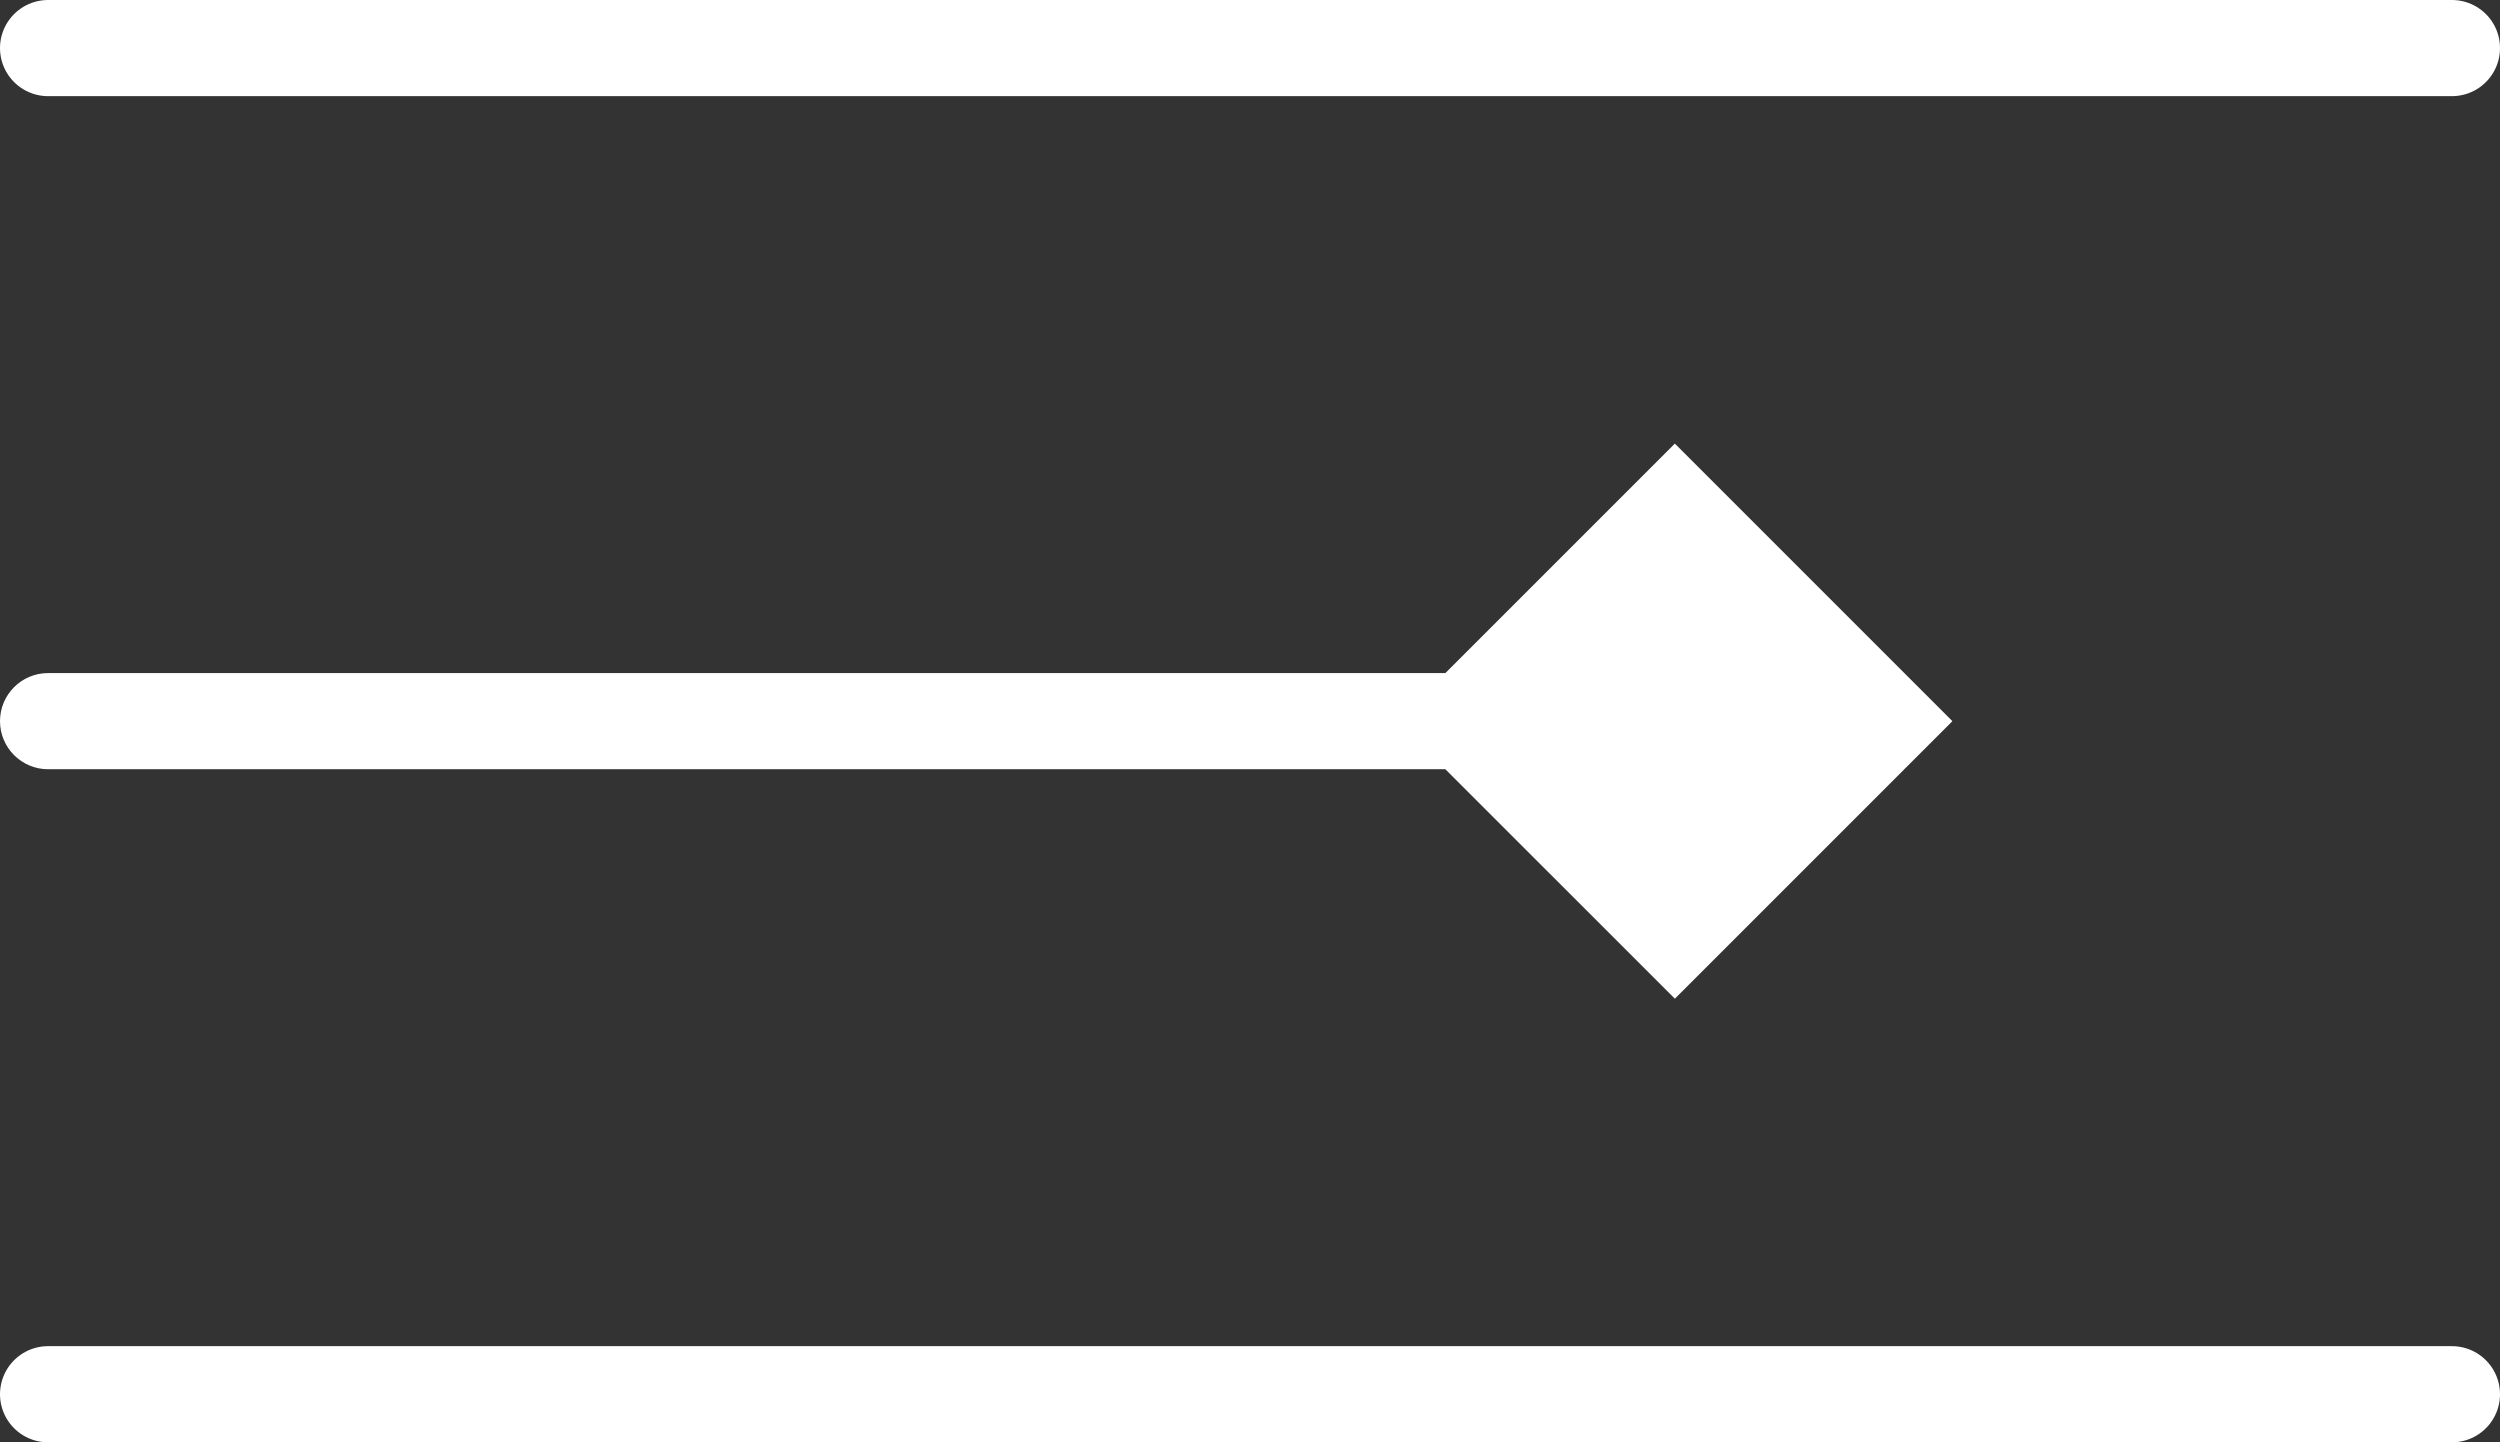
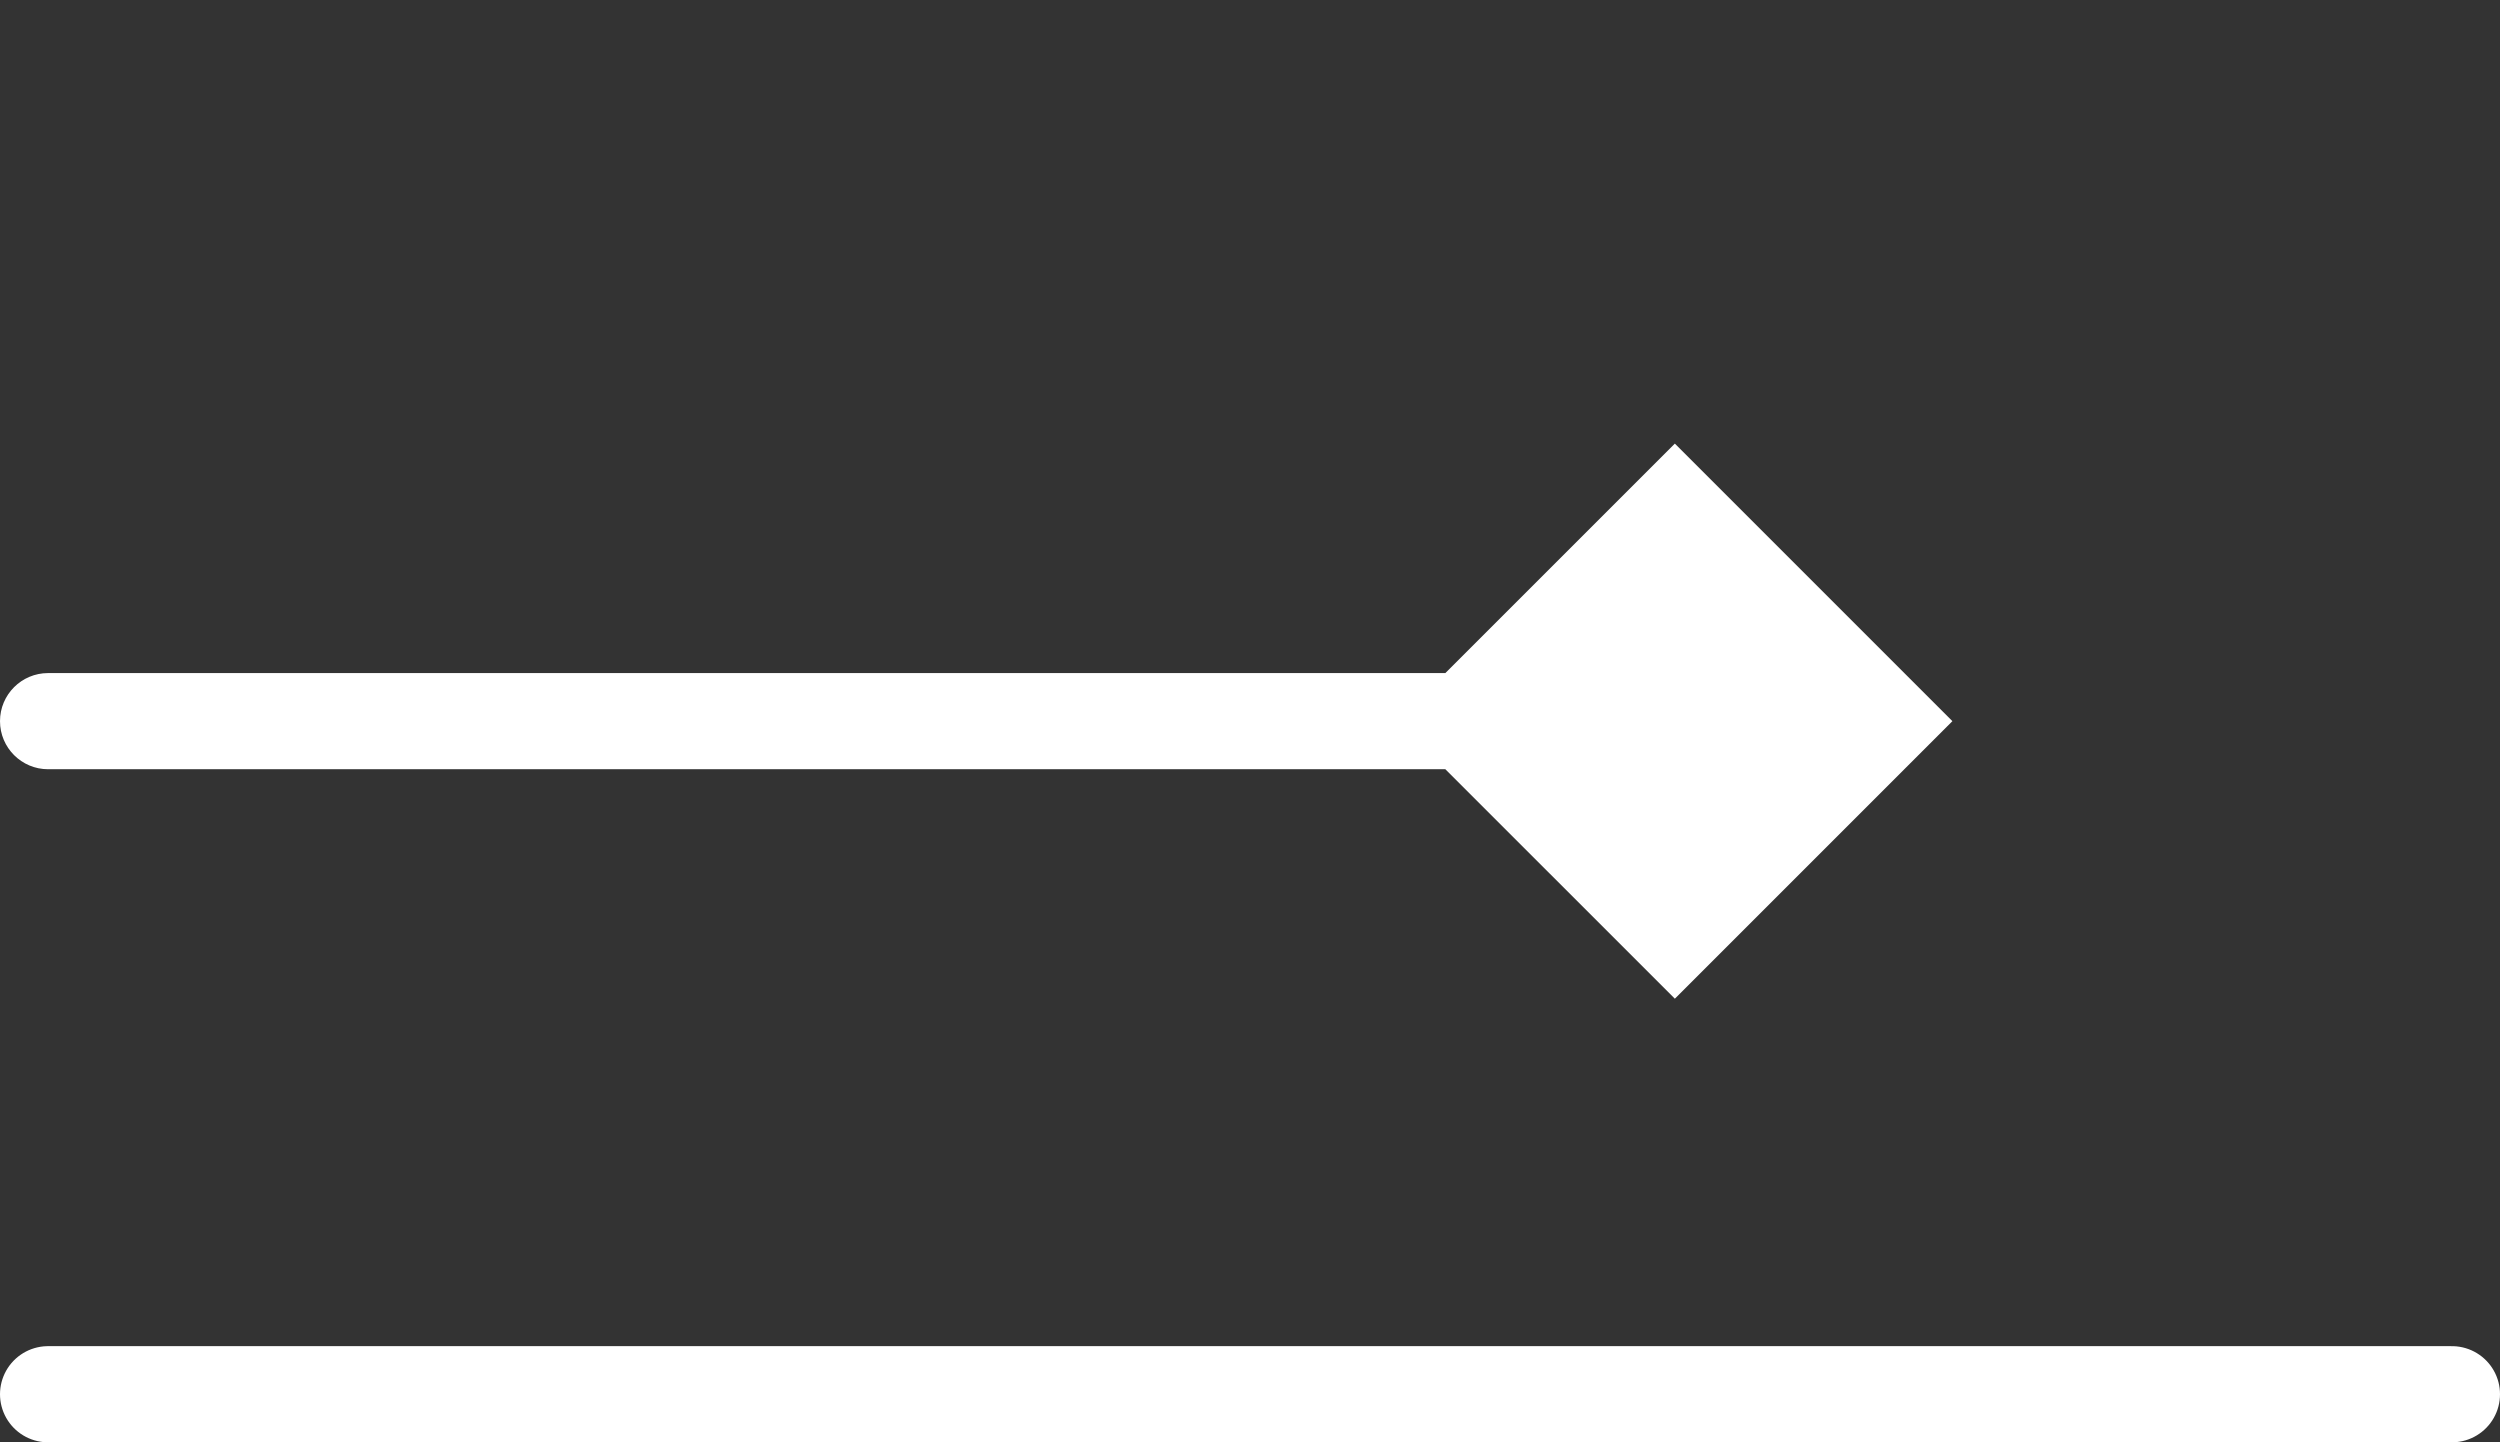
<svg xmlns="http://www.w3.org/2000/svg" width="52" height="30" viewBox="0 0 52 30" fill="none">
  <rect x="0" y="0" width="52" height="30" fill="#333333" stroke="none" />
-   <path d="M1 1H51" stroke="white" stroke-width="2" stroke-linecap="round" />
  <path d="M1 29H51" stroke="white" stroke-width="2" stroke-linecap="round" />
  <path d="M1 14C0.448 14 0 14.448 0 15C0 15.552 0.448 16 1 16V14ZM40.61 15L34.837 9.227L29.063 15L34.837 20.773L40.61 15ZM1 15V16H34.837V15V14H1V15Z" fill="white" />
</svg>